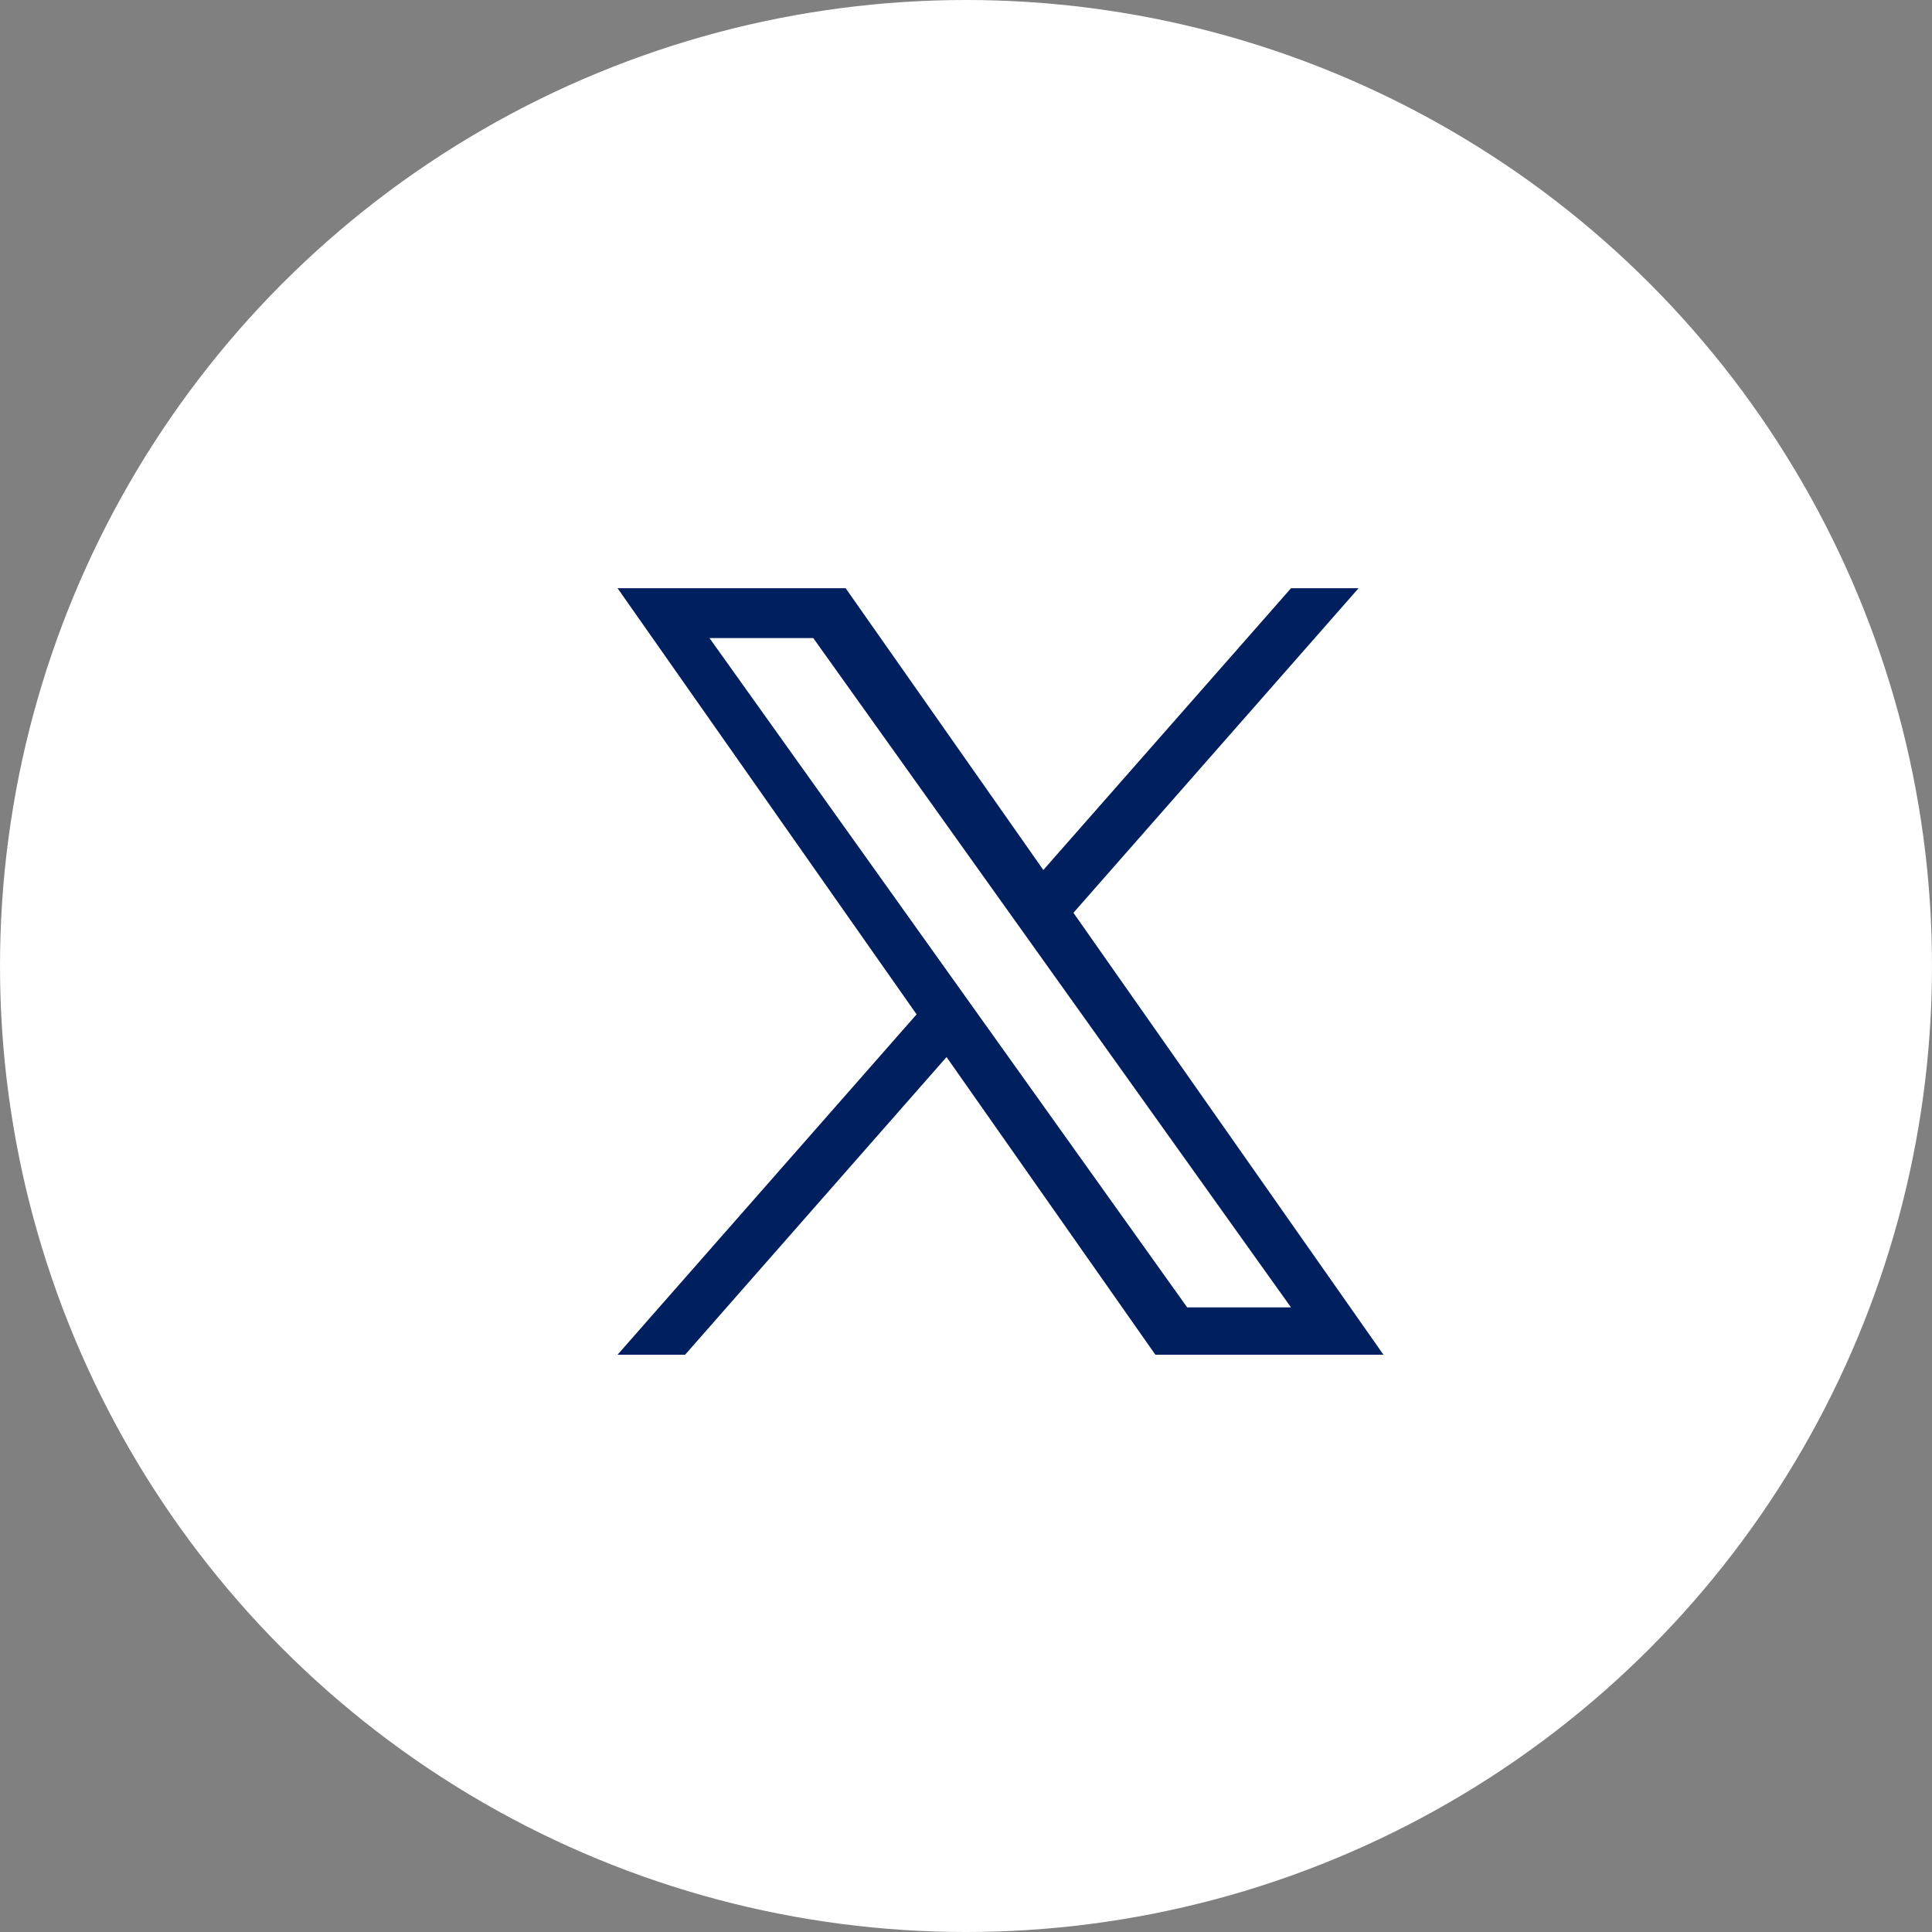
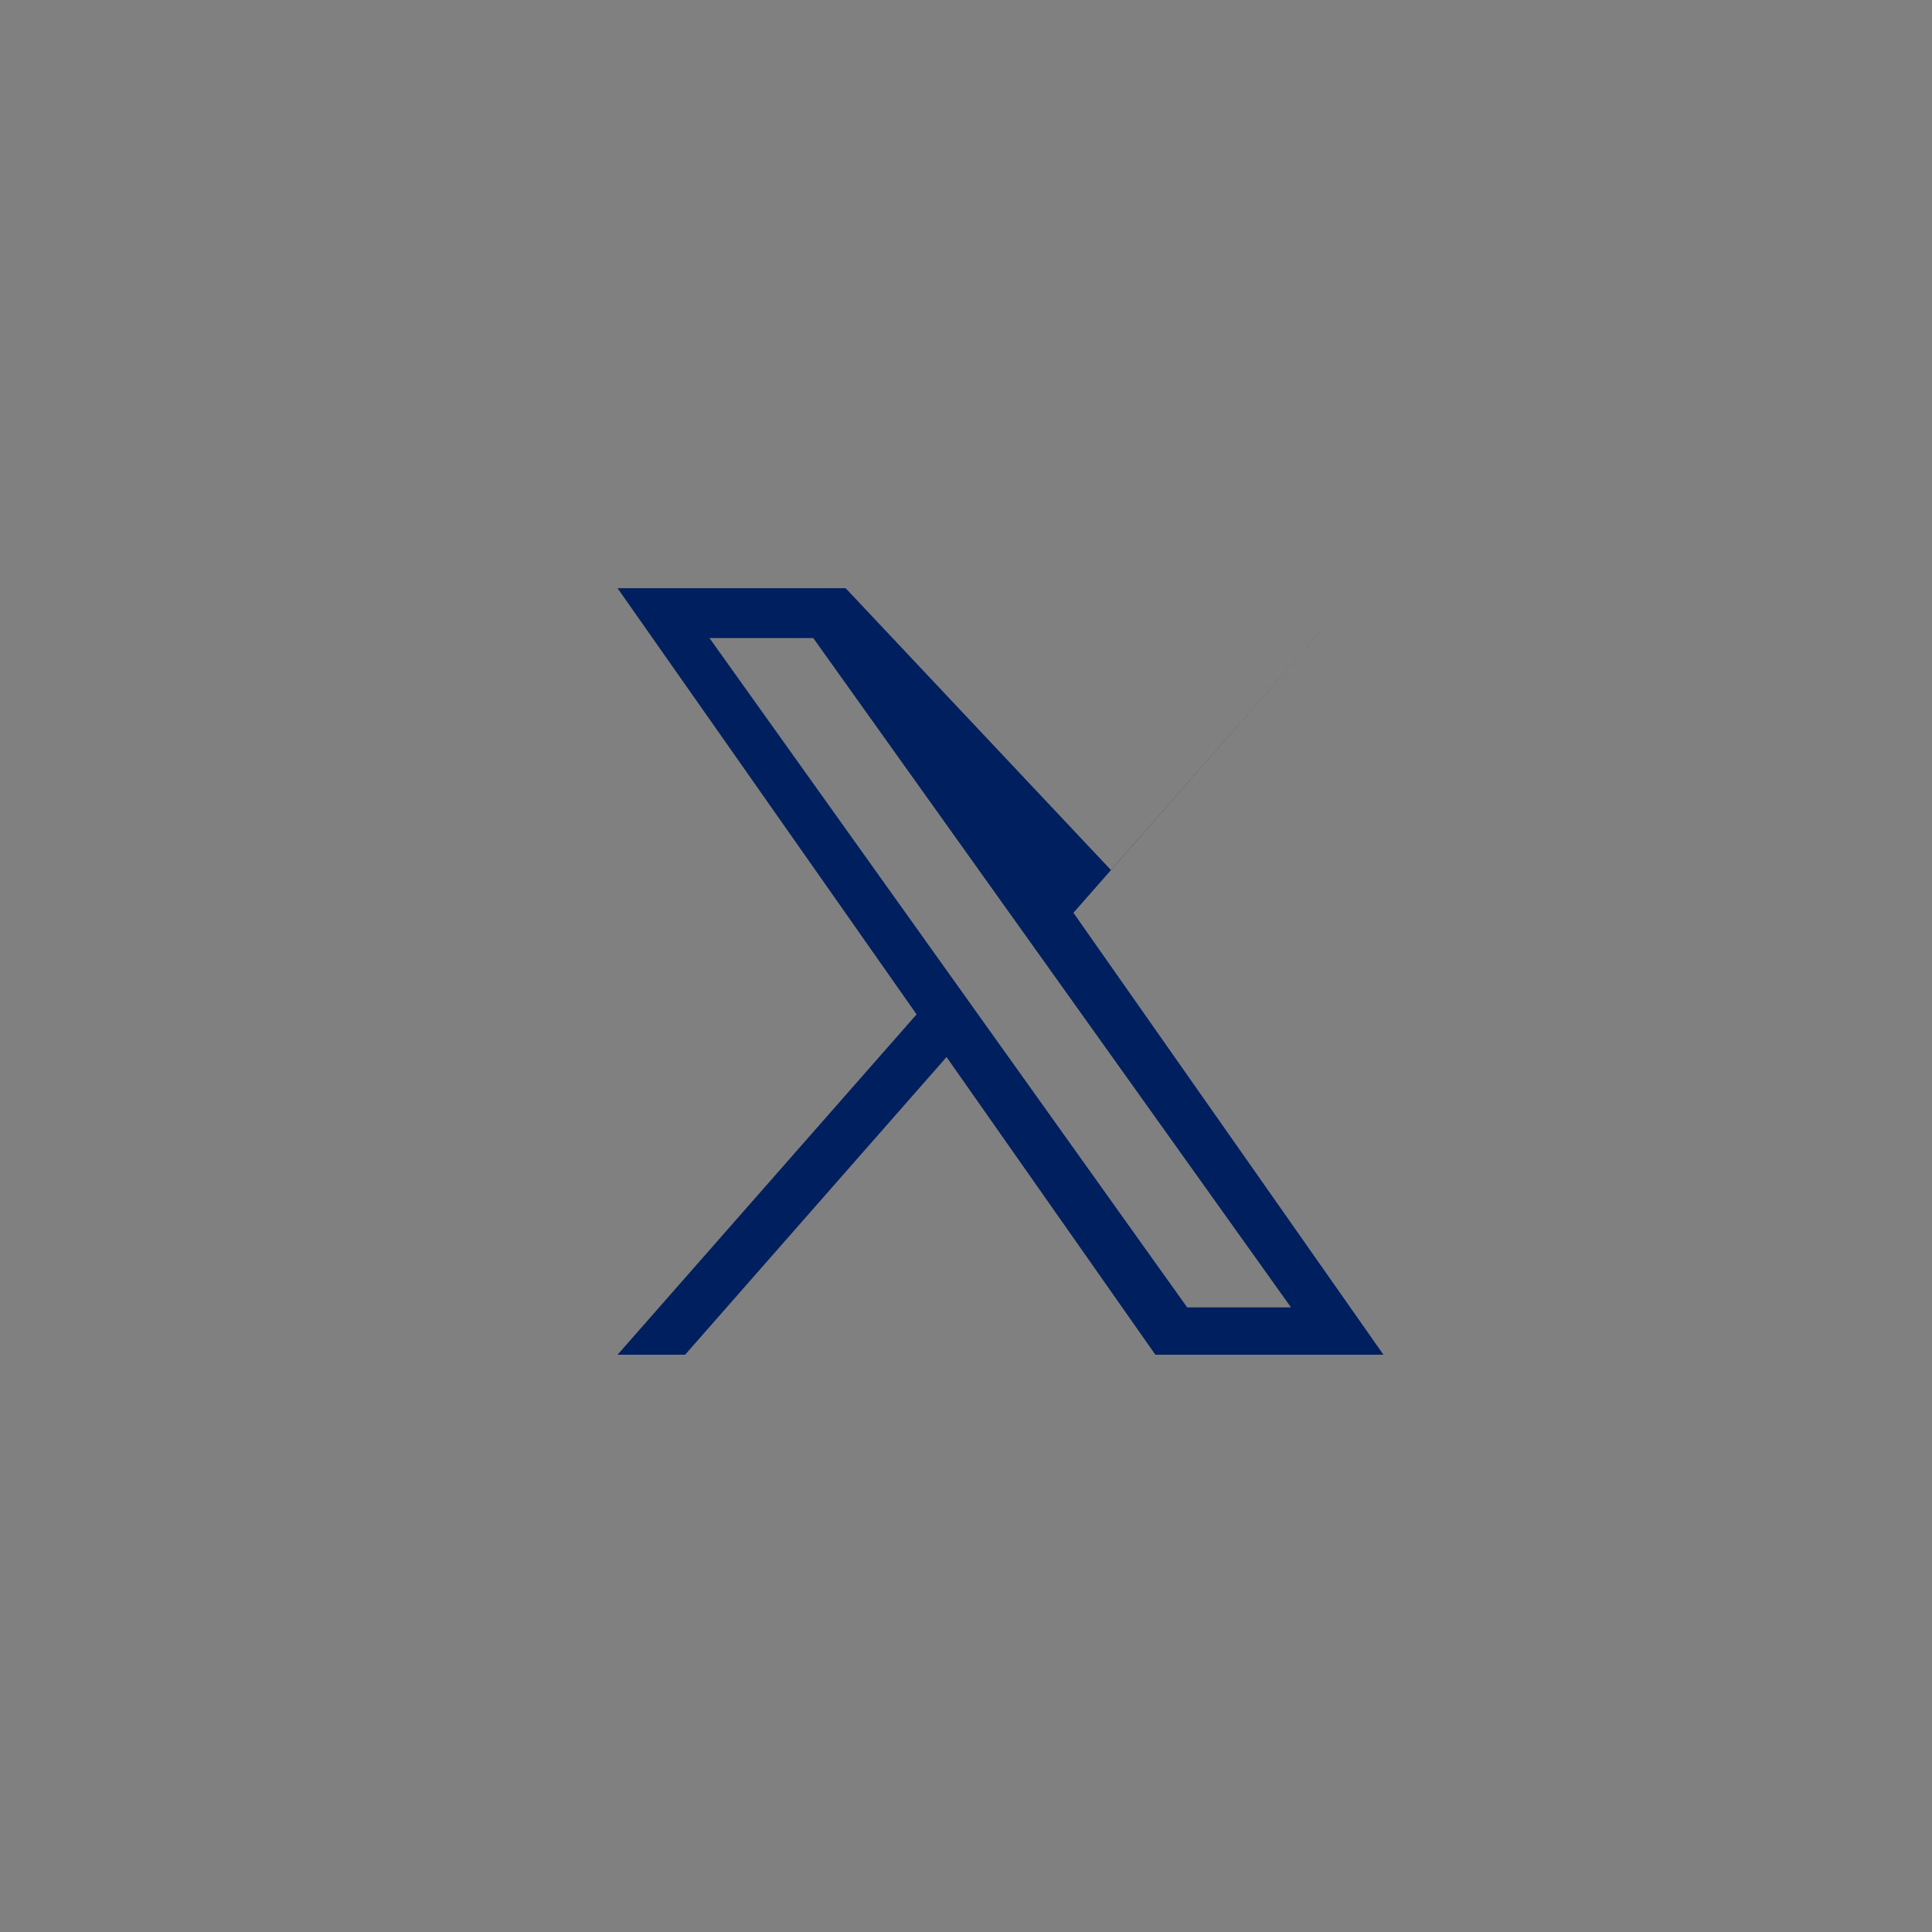
<svg xmlns="http://www.w3.org/2000/svg" width="56" height="56" viewBox="0 0 56 56">
  <rect x="0" y="0" width="56" height="56" fill="#808080" stroke="none" />
  <g transform="translate(-202 -622)">
-     <circle cx="28" cy="28" r="28" transform="translate(202 622)" fill="#fff" />
-     <path d="M13.214,9.409,21.48,0H19.522l-7.18,8.168L6.611,0H0L8.668,12.353,0,22.218H1.958l7.578-8.628,6.053,8.628H22.2M2.665,1.446H5.673l13.847,19.4H16.511" transform="translate(219.9 639.049)" fill="#001f5f" />
+     <path d="M13.214,9.409,21.48,0l-7.18,8.168L6.611,0H0L8.668,12.353,0,22.218H1.958l7.578-8.628,6.053,8.628H22.2M2.665,1.446H5.673l13.847,19.4H16.511" transform="translate(219.9 639.049)" fill="#001f5f" />
  </g>
</svg>